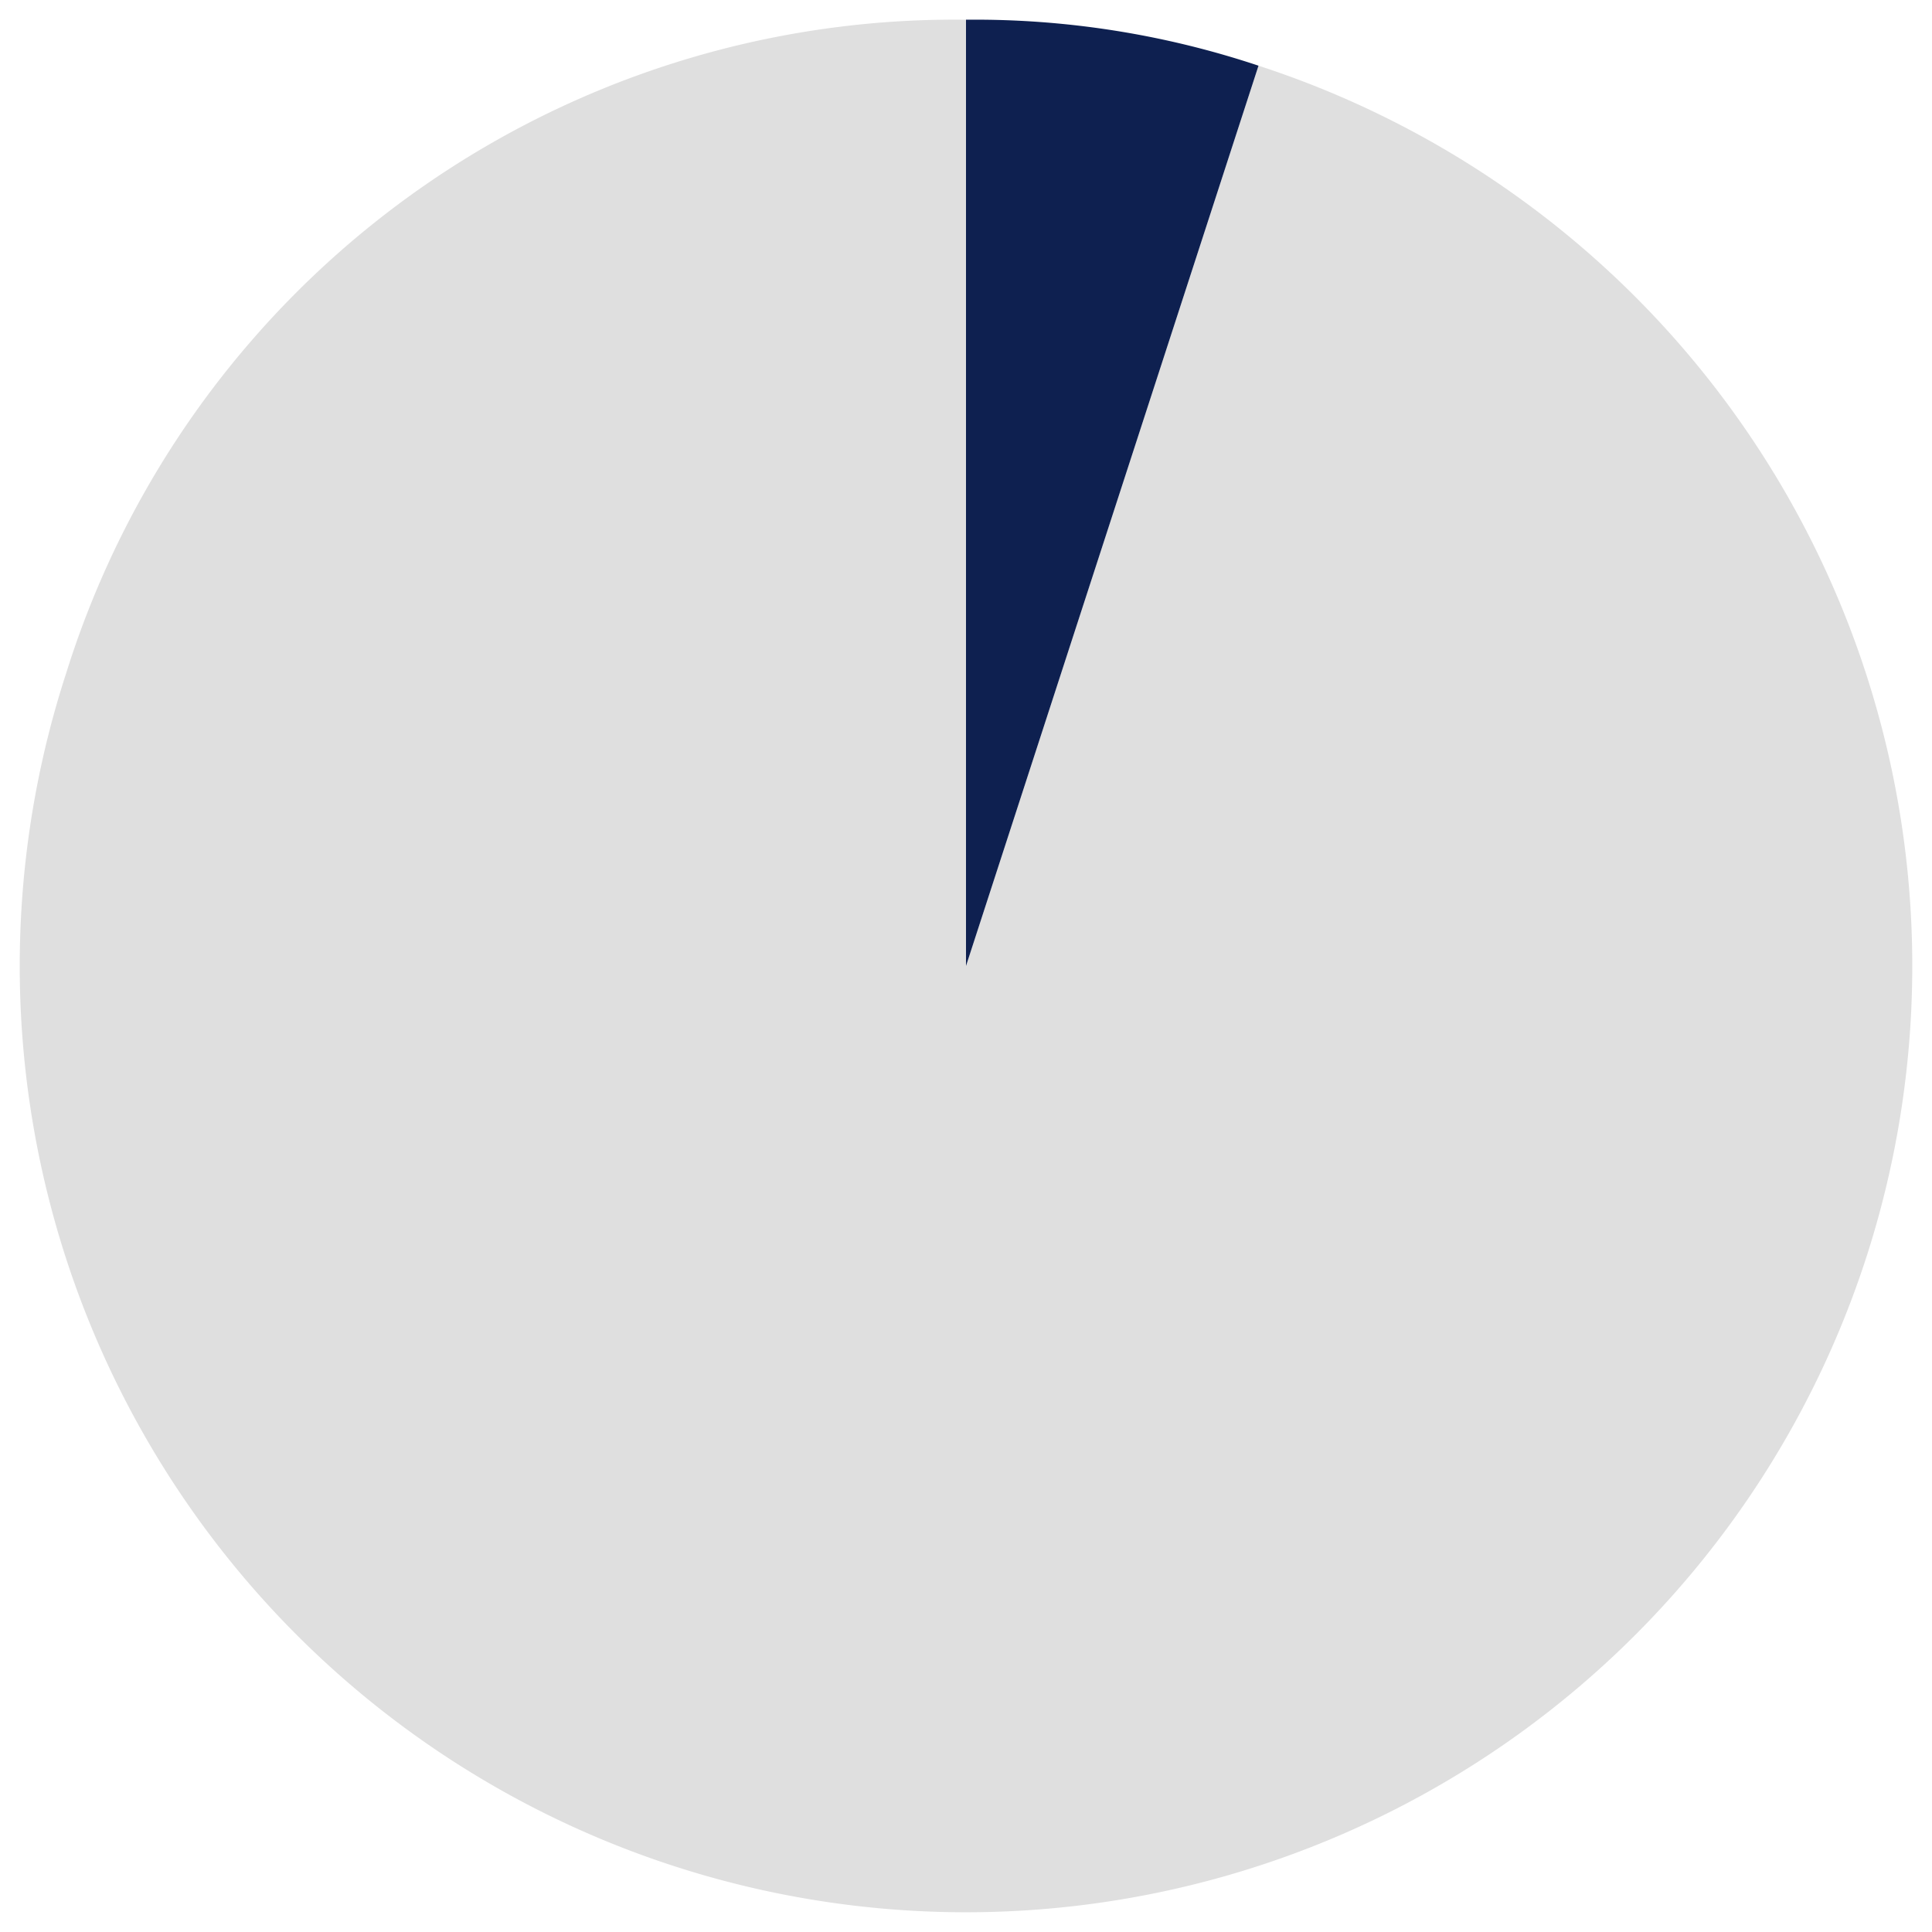
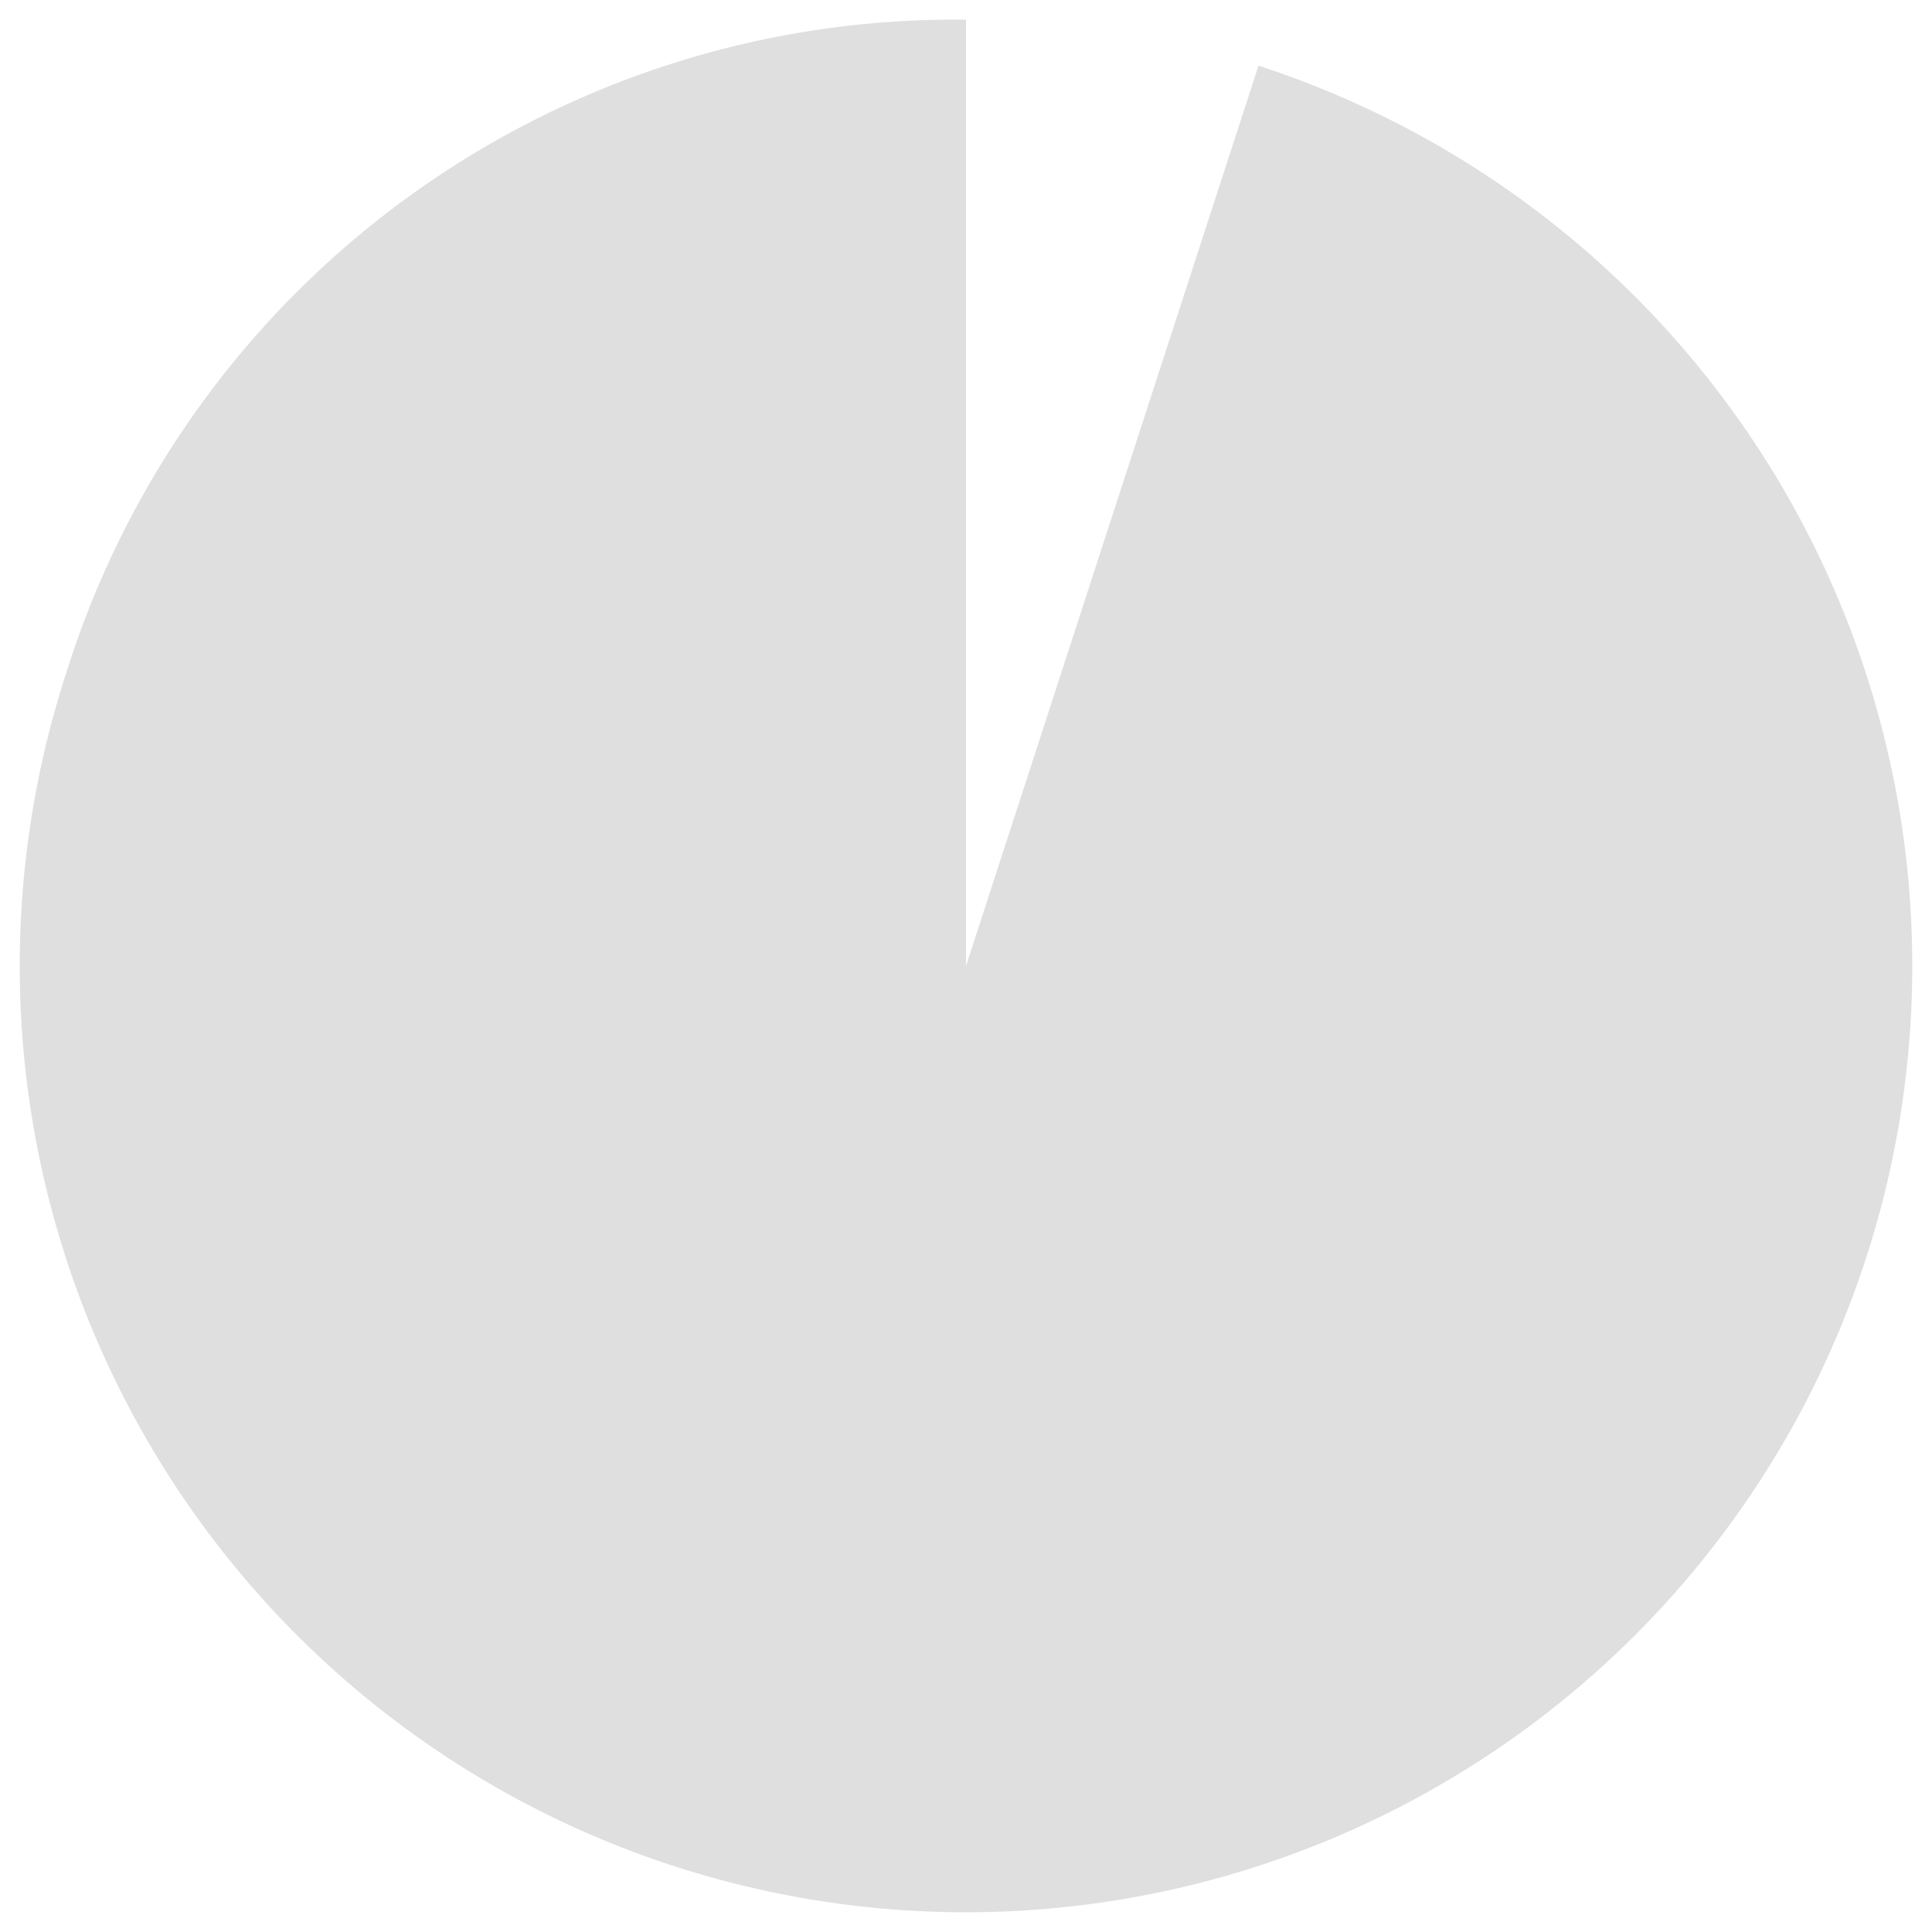
<svg xmlns="http://www.w3.org/2000/svg" id="Ebene_1" data-name="Ebene 1" viewBox="0 0 50 50">
  <defs>
    <style>.cls-1{fill:#dfdfdf;}.cls-2{fill:#0e2050;}</style>
  </defs>
  <g id="Gruppe_16" data-name="Gruppe 16">
    <g id="Gruppe_13" data-name="Gruppe 13">
      <g id="Gruppe_12" data-name="Gruppe 12">
        <path id="Pfad_17" data-name="Pfad 17" class="cls-1" d="M25,25,32.57,1.7A24.5,24.5,0,0,1,48.29,32.57h0A24.49,24.49,0,0,1,17.43,48.29h0A24.49,24.49,0,0,1,1.71,17.43h0A24.09,24.09,0,0,1,25,.51Z" />
      </g>
    </g>
    <g id="Gruppe_15" data-name="Gruppe 15">
      <g id="Gruppe_14" data-name="Gruppe 14">
-         <path id="Pfad_18" data-name="Pfad 18" class="cls-2" d="M25,25V.51A23.19,23.19,0,0,1,32.57,1.7Z" />
-       </g>
+         </g>
    </g>
  </g>
</svg>